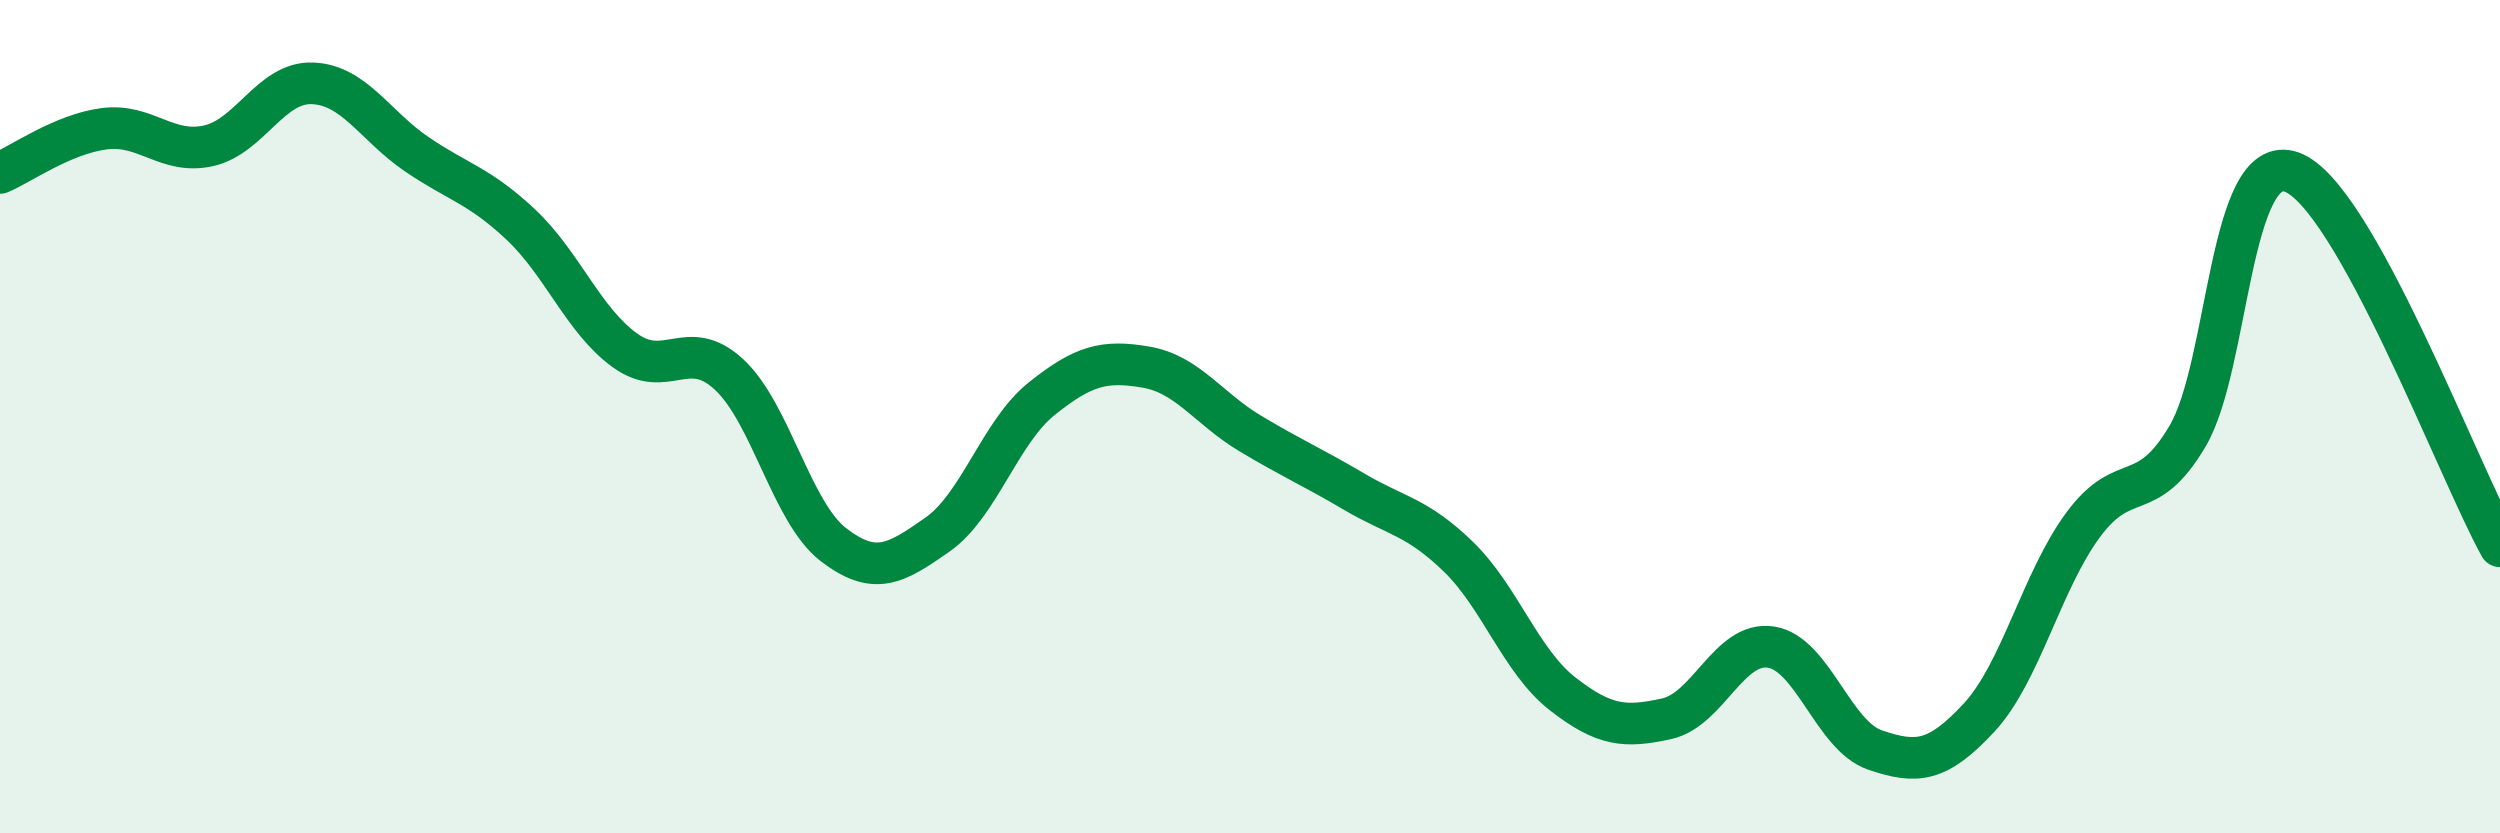
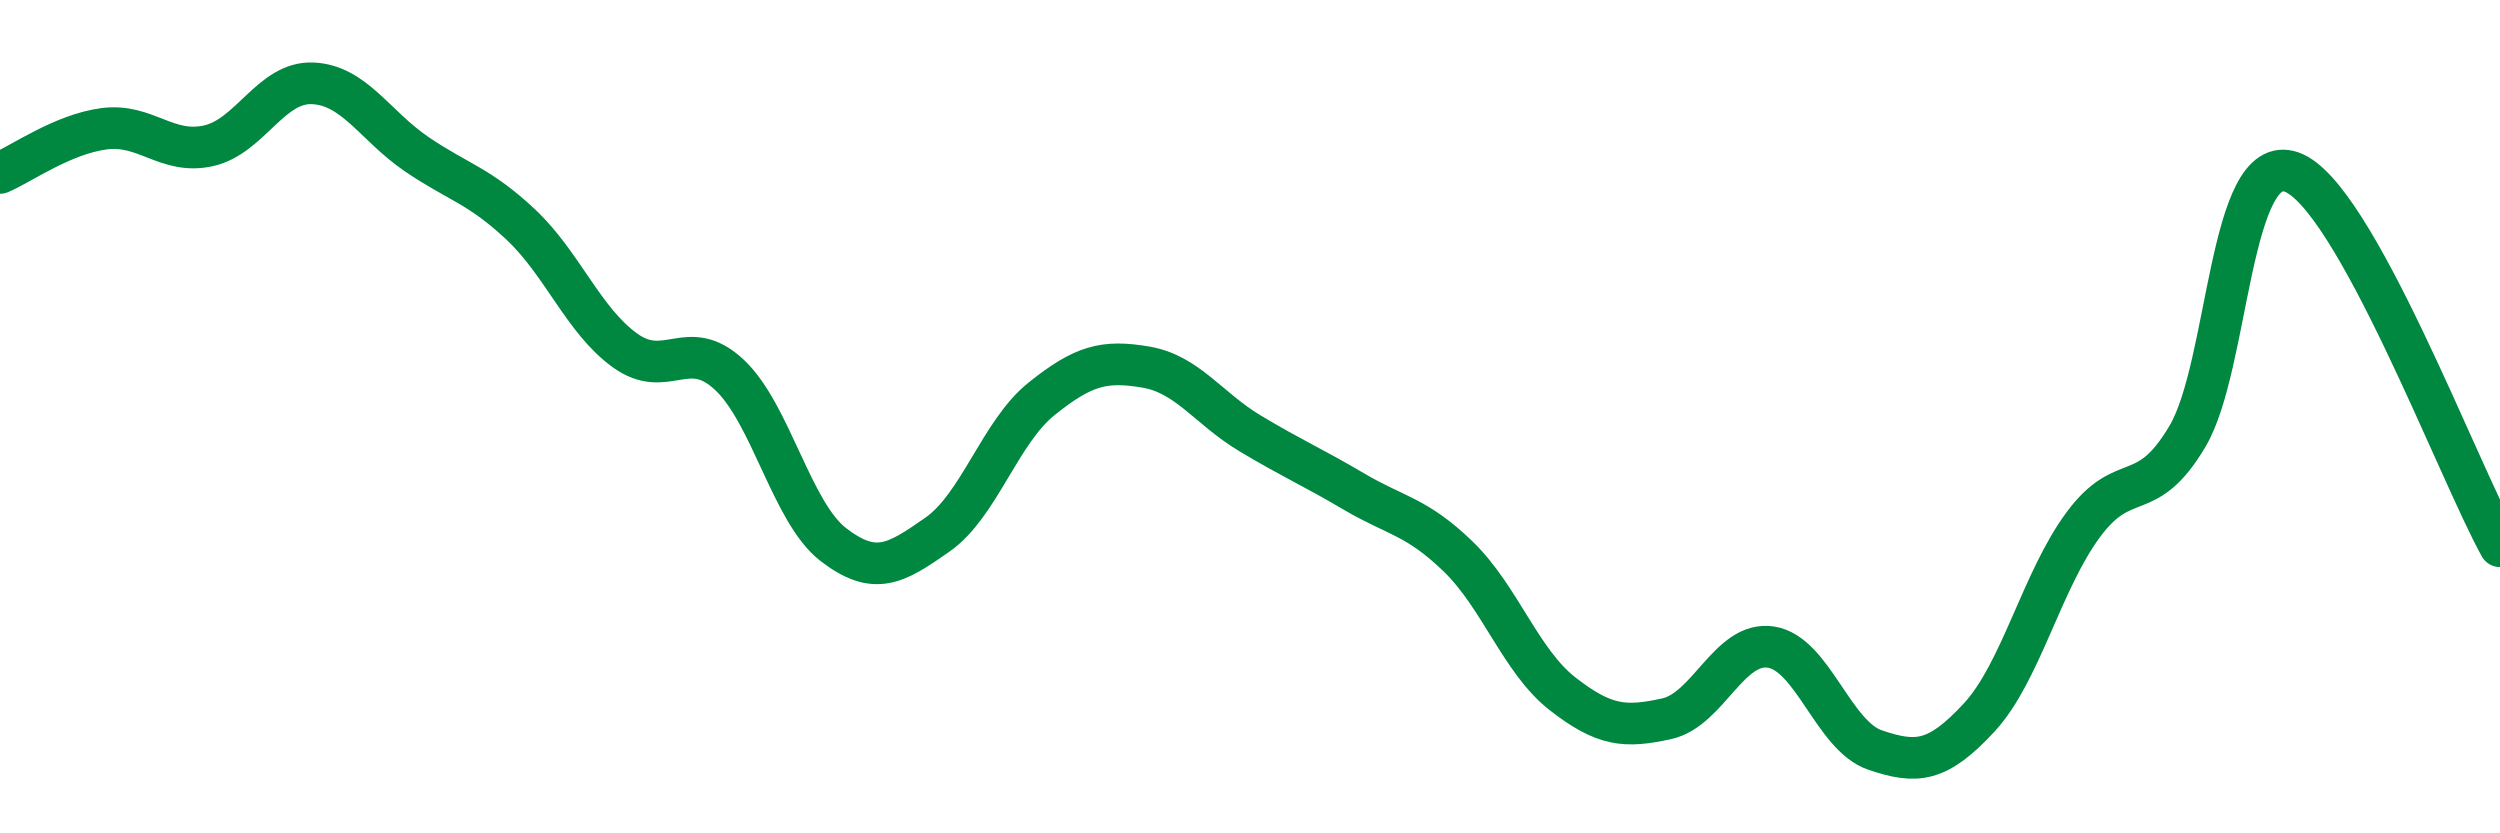
<svg xmlns="http://www.w3.org/2000/svg" width="60" height="20" viewBox="0 0 60 20">
-   <path d="M 0,4.15 C 0.5,3.94 1.5,3.22 2.5,3.09 C 3.5,2.96 4,3.72 5,3.5 C 6,3.28 6.5,1.96 7.5,2 C 8.5,2.04 9,3.02 10,3.7 C 11,4.38 11.5,4.45 12.5,5.39 C 13.5,6.33 14,7.69 15,8.41 C 16,9.13 16.5,8.06 17.5,8.99 C 18.5,9.92 19,12.3 20,13.07 C 21,13.84 21.5,13.53 22.5,12.83 C 23.5,12.13 24,10.37 25,9.57 C 26,8.77 26.5,8.64 27.5,8.81 C 28.5,8.98 29,9.8 30,10.4 C 31,11 31.5,11.21 32.5,11.8 C 33.5,12.39 34,12.39 35,13.36 C 36,14.33 36.5,15.87 37.5,16.65 C 38.5,17.43 39,17.47 40,17.25 C 41,17.03 41.5,15.38 42.5,15.53 C 43.5,15.68 44,17.66 45,18 C 46,18.34 46.5,18.3 47.5,17.22 C 48.5,16.14 49,13.94 50,12.59 C 51,11.24 51.5,12.16 52.5,10.47 C 53.5,8.78 53.5,3.6 55,4.13 C 56.5,4.66 59,11.31 60,13.11L60 20L0 20Z" fill="#008740" opacity="0.1" stroke-linecap="round" stroke-linejoin="round" />
  <path d="M 0,4.15 C 0.5,3.94 1.5,3.22 2.5,3.09 C 3.5,2.96 4,3.72 5,3.5 C 6,3.28 6.5,1.96 7.5,2 C 8.5,2.04 9,3.02 10,3.7 C 11,4.38 11.5,4.45 12.5,5.39 C 13.5,6.33 14,7.69 15,8.41 C 16,9.13 16.5,8.06 17.5,8.99 C 18.5,9.92 19,12.3 20,13.07 C 21,13.84 21.5,13.53 22.5,12.83 C 23.5,12.13 24,10.37 25,9.57 C 26,8.77 26.5,8.64 27.5,8.81 C 28.5,8.98 29,9.8 30,10.4 C 31,11 31.5,11.21 32.5,11.8 C 33.5,12.39 34,12.39 35,13.36 C 36,14.33 36.5,15.87 37.5,16.65 C 38.5,17.43 39,17.47 40,17.25 C 41,17.03 41.5,15.38 42.5,15.53 C 43.5,15.68 44,17.66 45,18 C 46,18.34 46.5,18.3 47.5,17.22 C 48.5,16.14 49,13.94 50,12.59 C 51,11.24 51.5,12.16 52.5,10.47 C 53.5,8.78 53.5,3.6 55,4.13 C 56.5,4.66 59,11.31 60,13.11" stroke="#008740" stroke-width="1" fill="none" stroke-linecap="round" stroke-linejoin="round" />
</svg>